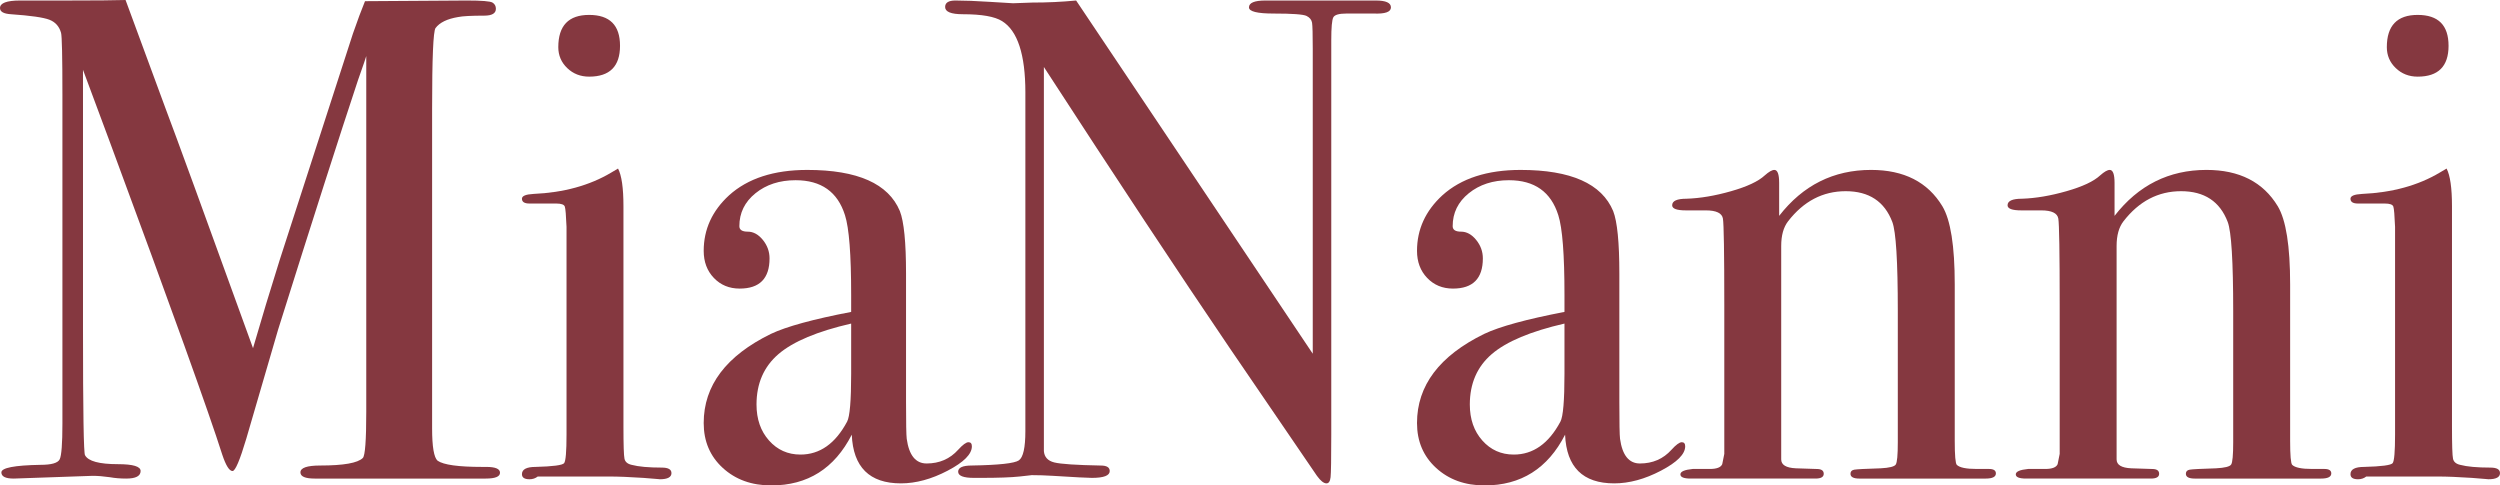
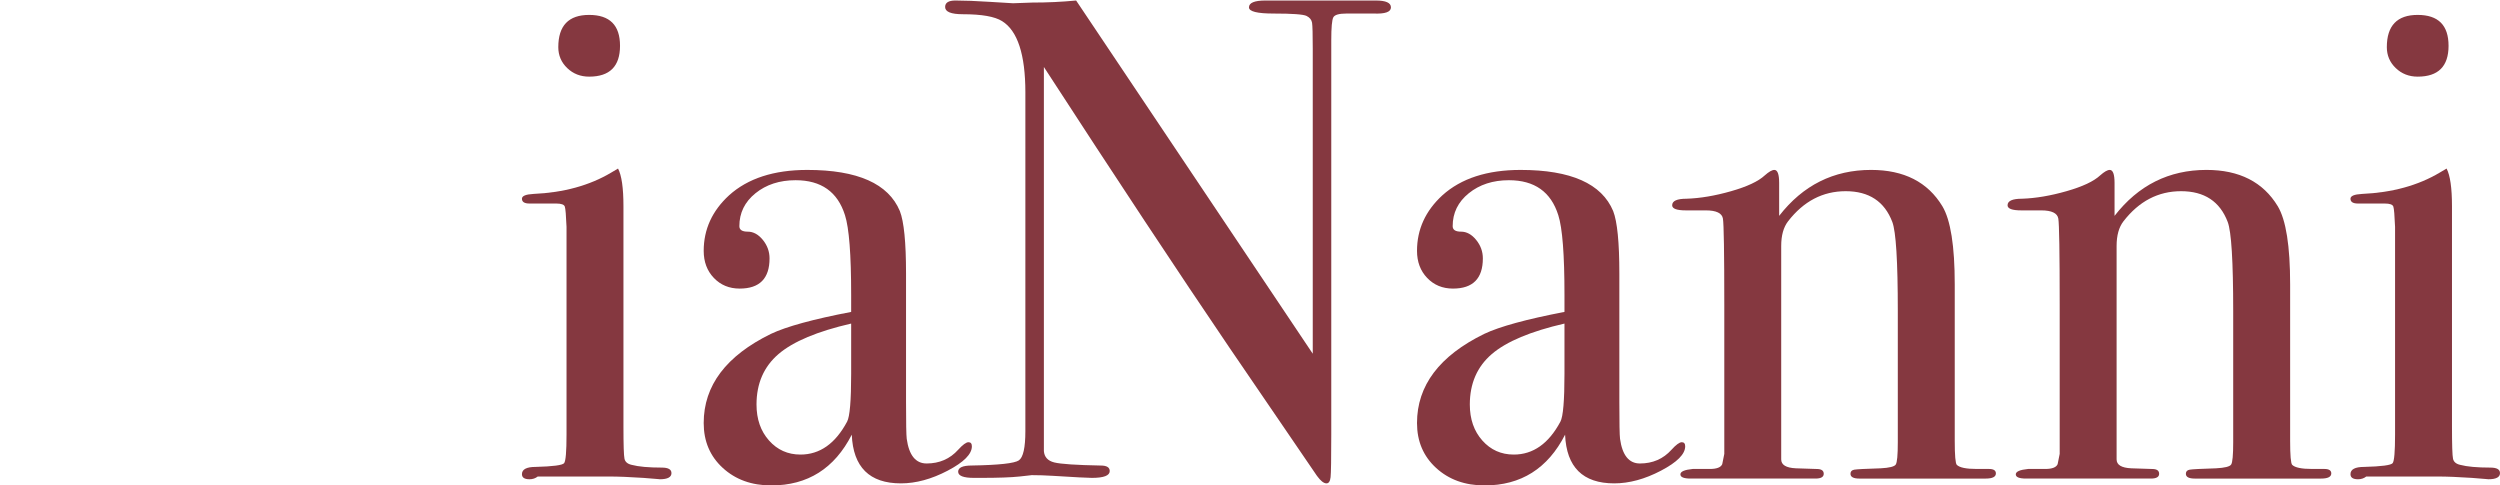
<svg xmlns="http://www.w3.org/2000/svg" viewBox="0 0 1467.857 285.017" id="a">
  <defs>
    <style>.b{fill:#853840;}</style>
  </defs>
-   <path d="M293.575,277.567c0,2.284-2.813,3.423-8.425,3.423h-100.338c-5.619,0-8.426-1.208-8.426-3.631,0-2.687,3.889-4.034,11.679-4.034,13.692,0,22.011-1.478,24.968-4.436,1.341-1.346,2.014-10.351,2.014-27.026V32.921c0,.271-1.617,4.971-4.839,14.095-10.785,32.468-26.428,81.309-46.922,146.517l-18.701,64.1c-3.763,12.622-6.45,18.927-8.06,18.927-1.888,0-3.901-3.222-6.047-9.665-7.753-24.44-29.675-85.418-65.768-182.93l-15.989-42.989c0,5.103.006,12.081.006,20.941v130.88c0,49.131.403,73.967,1.208,74.501,1.875,3.492,8.318,5.235,19.33,5.235,8.86,0,13.29,1.341,13.29,4.008,0,2.97-2.819,4.449-8.457,4.449-3.492,0-6.714-.271-9.665-.805-3.763-.535-7.117-.805-10.068-.805l-46.312,1.611c-4.832,0-7.249-1.208-7.249-3.631,0-2.687,7.652-4.165,22.954-4.436,6.443,0,10.2-1.07,11.276-3.222,1.07-2.152,1.611-9.143,1.611-20.979V55.542c0-22.313-.271-34.413-.805-36.294-1.076-3.763-3.36-6.317-6.846-7.664-3.492-1.347-11.012-2.423-22.552-3.228-4.298-.264-6.443-1.472-6.443-3.624C0,1.781,3.933.302,11.811.302h28.102c16.02,0,27.29-.101,33.809-.302,1.321,3.498,9.105,24.622,23.363,63.37,6.116,16.121,23.269,63.143,51.471,141.055,5.072-17.48,10.276-34.689,15.618-51.635L207.225,19.72c2.655-7.657,5.015-14,7.085-19.022l59.727-.396c8.759,0,13.799.409,15.127,1.215,1.328.805,1.995,2.019,1.995,3.631,0,2.693-2.284,4.039-6.846,4.039-7.519,0-12.622.271-15.303.812-6.443,1.076-10.873,3.228-13.289,6.463-1.347,1.888-2.014,17.637-2.014,47.255v187.807c0,10.772,1.07,17.103,3.221,18.984,3.486,2.429,12.214,3.637,26.176,3.637h2.416c5.367,0,8.054,1.145,8.054,3.423h0Z" class="b" />
  <path d="M394.248,277.768c0,2.416-2.284,3.624-6.846,3.624.264,0-2.957-.271-9.665-.805-8.054-.535-14.768-.806-20.135-.806h-41.882c-1.346,1.07-2.957,1.611-4.832,1.611-2.958,0-4.43-.994-4.43-2.983,0-2.844,2.68-4.266,8.055-4.266,10.2-.264,15.768-1.007,16.712-2.215.938-1.208,1.409-6.777,1.409-16.713v-122.02c-.271-6.708-.604-10.672-1.007-11.88-.403-1.208-2.083-1.812-5.034-1.812h-15.705c-2.958,0-4.43-.938-4.43-2.819,0-1.643,2.247-2.58,6.752-2.819,17.744-.78,32.978-4.965,45.695-12.547l3.977-2.353c2.114,4.021,3.177,11.389,3.177,22.098,0-.535,0,.806,0,4.015v125.362c0,10.716.202,17.008.604,18.883s1.812,3.083,4.229,3.618c4.026,1.07,9.929,1.605,17.719,1.605,3.756,0,5.638,1.076,5.638,3.222v-0ZM364.045,26.881c0,12.081-6.04,18.122-18.122,18.122-5.103,0-9.401-1.674-12.887-5.034-3.492-3.354-5.235-7.45-5.235-12.283,0-12.616,6.041-18.927,18.122-18.927s18.122,6.04,18.122,18.122Z" class="b" />
  <path d="M570.63,262.063c0,4.568-4.744,9.331-14.227,14.296-9.482,4.964-18.631,7.45-27.44,7.45-18.437,0-28.051-9.527-28.851-28.592-10.149,19.871-25.905,29.801-47.274,29.801-11.49,0-20.972-3.423-28.448-10.269-7.481-6.846-11.219-15.636-11.219-26.377,0-22.011,13.163-39.465,39.503-52.352,9.042-4.291,24.735-8.589,47.08-12.887v-10.068c0-23.621-1.208-39.195-3.625-46.714-4.298-13.692-13.963-20.538-28.995-20.538-9.401,0-17.254,2.554-23.559,7.651-6.311,5.103-9.464,11.547-9.464,19.33,0,2.152,1.636,3.222,4.921,3.222,3.278,0,6.23,1.611,8.86,4.832,2.624,3.222,3.939,6.846,3.939,10.873,0,11.817-5.846,17.719-17.537,17.719-6.116,0-11.162-2.076-15.145-6.242-3.99-4.159-5.978-9.464-5.978-15.907,0-12.616,4.964-23.489,14.9-32.619,11.005-9.929,26.308-14.9,45.909-14.9,29.53,0,47.652,8.054,54.366,24.163,2.416,6.179,3.624,18.392,3.624,36.647v75.306c0,12.352.132,19.601.403,21.747,1.34,9.665,5.235,14.497,11.678,14.497,7.513,0,13.692-2.68,18.525-8.054,2.68-2.951,4.693-4.43,6.04-4.43,1.34,0,2.013.806,2.013,2.417h0ZM499.754,219.375v-29.397c-19.846,4.568-34.073,10.54-42.675,17.92-8.602,7.387-12.899,17.254-12.899,29.599,0,8.595,2.447,15.643,7.343,21.142,4.896,5.506,11.049,8.256,18.462,8.256,11.376,0,20.5-6.443,27.384-19.33,1.586-2.951,2.385-12.346,2.385-28.19Z" class="b" />
  <path d="M816.681,4.329c0,2.687-3.36,3.895-10.068,3.624h-16.108c-4.298,0-6.846.743-7.651,2.215-.806,1.472-1.208,5.965-1.208,13.465v231.627c0,14.208-.139,22.52-.403,24.93-.27,2.41-1.069,3.618-2.403,3.618-1.611,0-3.48-1.485-5.62-4.449l-51.458-75.369c-29.838-43.958-66.12-98.84-108.851-164.645v225.504c.271,3.505,2.304,5.726,6.104,6.67s12.887,1.554,27.265,1.818c3.523,0,5.292,1.076,5.292,3.222,0,2.687-3.492,4.027-10.47,4.027-2.417,0-10.068-.403-22.954-1.208-4.298-.264-8.457-.403-12.484-.403.264,0-2.083.271-7.047.805-4.971.535-12.553.806-22.753.806h-4.027c-6.179,0-9.263-1.208-9.263-3.631,0-2.416,2.681-3.631,8.055-3.631,15.838-.264,25.031-1.271,27.586-3.02,2.548-1.749,3.826-7.463,3.826-17.14V54.334c0-22.313-4.569-36.294-13.693-41.944-4.298-2.687-11.949-4.034-22.954-4.034-6.984,0-10.47-1.409-10.47-4.241,0-2.542,2.013-3.813,6.04-3.813,5.368,0,12.214.271,20.539.805,8.318.541,12.748.805,13.289.805.805,0,4.562-.132,11.276-.403,8.86,0,17.449-.403,25.773-1.208l138.934,207.382V28.492c0-8.319-.138-13.352-.403-15.102-.271-1.743-1.346-3.083-3.221-4.027-1.882-.938-8.325-1.409-19.331-1.409-9.665,0-14.497-1.208-14.497-3.624,0-2.68,3.221-4.027,9.665-4.027h64.836c5.902,0,8.86,1.346,8.86,4.027Z" class="b" />
  <path d="M989.445,262.063c0,4.568-4.744,9.331-14.227,14.296-9.482,4.964-18.631,7.45-27.44,7.45-18.437,0-28.051-9.527-28.851-28.592-10.149,19.871-25.905,29.801-47.274,29.801-11.49,0-20.972-3.423-28.448-10.269-7.481-6.846-11.219-15.636-11.219-26.377,0-22.011,13.163-39.465,39.503-52.352,9.042-4.291,24.735-8.589,47.08-12.887v-10.068c0-23.621-1.208-39.195-3.625-46.714-4.298-13.692-13.963-20.538-28.995-20.538-9.401,0-17.254,2.554-23.559,7.651-6.311,5.103-9.464,11.547-9.464,19.33,0,2.152,1.636,3.222,4.921,3.222,3.278,0,6.23,1.611,8.86,4.832,2.624,3.222,3.939,6.846,3.939,10.873,0,11.817-5.846,17.719-17.537,17.719-6.116,0-11.162-2.076-15.145-6.242-3.99-4.159-5.978-9.464-5.978-15.907,0-12.616,4.964-23.489,14.9-32.619,11.005-9.929,26.308-14.9,45.909-14.9,29.53,0,47.652,8.054,54.366,24.163,2.416,6.179,3.624,18.392,3.624,36.647v75.306c0,12.352.132,19.601.403,21.747,1.34,9.665,5.235,14.497,11.678,14.497,7.513,0,13.692-2.68,18.525-8.054,2.68-2.951,4.693-4.43,6.04-4.43,1.34,0,2.013.806,2.013,2.417h0ZM918.568,219.375v-29.397c-19.846,4.568-34.073,10.54-42.675,17.92-8.602,7.387-12.899,17.254-12.899,29.599,0,8.595,2.447,15.643,7.343,21.142,4.896,5.506,11.049,8.256,18.462,8.256,11.376,0,20.5-6.443,27.384-19.33,1.586-2.951,2.385-12.346,2.385-28.19Z" class="b" />
  <path d="M1171.868,277.982c0,2.007-2.014,3.008-6.04,3.008h-74.099c-3.493,0-5.236-.938-5.236-2.813,0-1.334.736-2.139,2.215-2.41,1.473-.264,6.645-.535,15.505-.805,5.097-.264,8.054-1.001,8.86-2.209.805-1.202,1.208-5.556,1.208-13.057v-77.138c0-29.19-1.076-46.601-3.221-52.226-4.569-12.05-13.693-18.078-27.385-18.078-13.427,0-24.703,5.896-33.827,17.675-2.687,3.486-4.027,8.306-4.027,14.466v125.343c0,3.215,2.863,4.958,8.595,5.223l12.283.402c2.724,0,4.09.938,4.09,2.813s-1.612,2.813-4.833,2.813h-73.293c-4.027,0-6.04-.818-6.04-2.467,0-1.642,2.417-2.699,7.249-3.171h10.068c4.027,0,6.444-.938,7.249-2.813l1.208-6.022v-87.557c0-30.524-.27-47.394-.806-50.609-.54-3.209-3.895-4.82-10.068-4.82h-11.678c-5.374,0-8.054-.994-8.054-2.995,0-2.567,2.819-3.851,8.457-3.851,8.054-.264,16.775-1.743,26.176-4.43,9.394-2.68,15.969-5.77,19.732-9.262,2.417-2.146,4.292-3.222,5.638-3.222,1.875,0,2.819,2.554,2.819,7.652v19.33c13.957-17.984,31.946-26.982,53.963-26.982,19.33,0,33.287,7.117,41.882,21.344,4.832,8.054,7.249,23.357,7.249,45.909v91.817c0,8.595.403,13.29,1.208,14.095,1.611,1.611,5.499,2.416,11.678,2.416h7.249c2.681,0,4.027.881,4.027,2.63v-0Z" class="b" />
  <path d="M1368.792,277.982c0,2.007-2.014,3.008-6.04,3.008h-74.099c-3.493,0-5.236-.938-5.236-2.813,0-1.334.736-2.139,2.215-2.41,1.473-.264,6.645-.535,15.505-.805,5.097-.264,8.054-1.001,8.86-2.209.805-1.202,1.208-5.556,1.208-13.057v-77.138c0-29.19-1.076-46.601-3.221-52.226-4.569-12.05-13.693-18.078-27.385-18.078-13.427,0-24.703,5.896-33.827,17.675-2.687,3.486-4.027,8.306-4.027,14.466v125.343c0,3.215,2.863,4.958,8.595,5.223l12.283.402c2.724,0,4.09.938,4.09,2.813s-1.612,2.813-4.833,2.813h-73.293c-4.027,0-6.04-.818-6.04-2.467,0-1.642,2.417-2.699,7.249-3.171h10.068c4.027,0,6.444-.938,7.249-2.813l1.208-6.022v-87.557c0-30.524-.27-47.394-.806-50.609-.54-3.209-3.895-4.82-10.068-4.82h-11.678c-5.374,0-8.054-.994-8.054-2.995,0-2.567,2.819-3.851,8.457-3.851,8.054-.264,16.775-1.743,26.176-4.43,9.394-2.68,15.969-5.77,19.732-9.262,2.417-2.146,4.292-3.222,5.638-3.222,1.875,0,2.819,2.554,2.819,7.652v19.33c13.957-17.984,31.946-26.982,53.963-26.982,19.33,0,33.287,7.117,41.882,21.344,4.832,8.054,7.249,23.357,7.249,45.909v91.817c0,8.595.403,13.29,1.208,14.095,1.611,1.611,5.499,2.416,11.678,2.416h7.249c2.681,0,4.027.881,4.027,2.63v-0Z" class="b" />
  <path d="M1467.857,277.768c0,2.416-2.284,3.624-6.846,3.624.264,0-2.957-.271-9.665-.805-8.054-.535-14.768-.806-20.135-.806h-41.882c-1.346,1.07-2.957,1.611-4.832,1.611-2.958,0-4.43-.994-4.43-2.983,0-2.844,2.68-4.266,8.054-4.266,10.2-.264,15.768-1.007,16.712-2.215.938-1.208,1.41-6.777,1.41-16.713v-122.02c-.27-6.708-.604-10.672-1.007-11.88-.403-1.208-2.083-1.812-5.034-1.812h-15.706c-2.958,0-4.43-.938-4.43-2.819,0-1.643,2.246-2.58,6.752-2.819,17.744-.78,32.978-4.965,45.695-12.547l3.977-2.353c2.114,4.021,3.177,11.389,3.177,22.098,0-.535,0,.806,0,4.015v125.362c0,10.716.202,17.008.604,18.883s1.812,3.083,4.229,3.618c4.026,1.07,9.929,1.605,17.719,1.605,3.756,0,5.638,1.076,5.638,3.222v-0ZM1437.654,26.881c0,12.081-6.04,18.122-18.122,18.122-5.103,0-9.401-1.674-12.887-5.034-3.492-3.354-5.235-7.45-5.235-12.283,0-12.616,6.04-18.927,18.121-18.927s18.122,6.04,18.122,18.122Z" class="b" />
</svg>